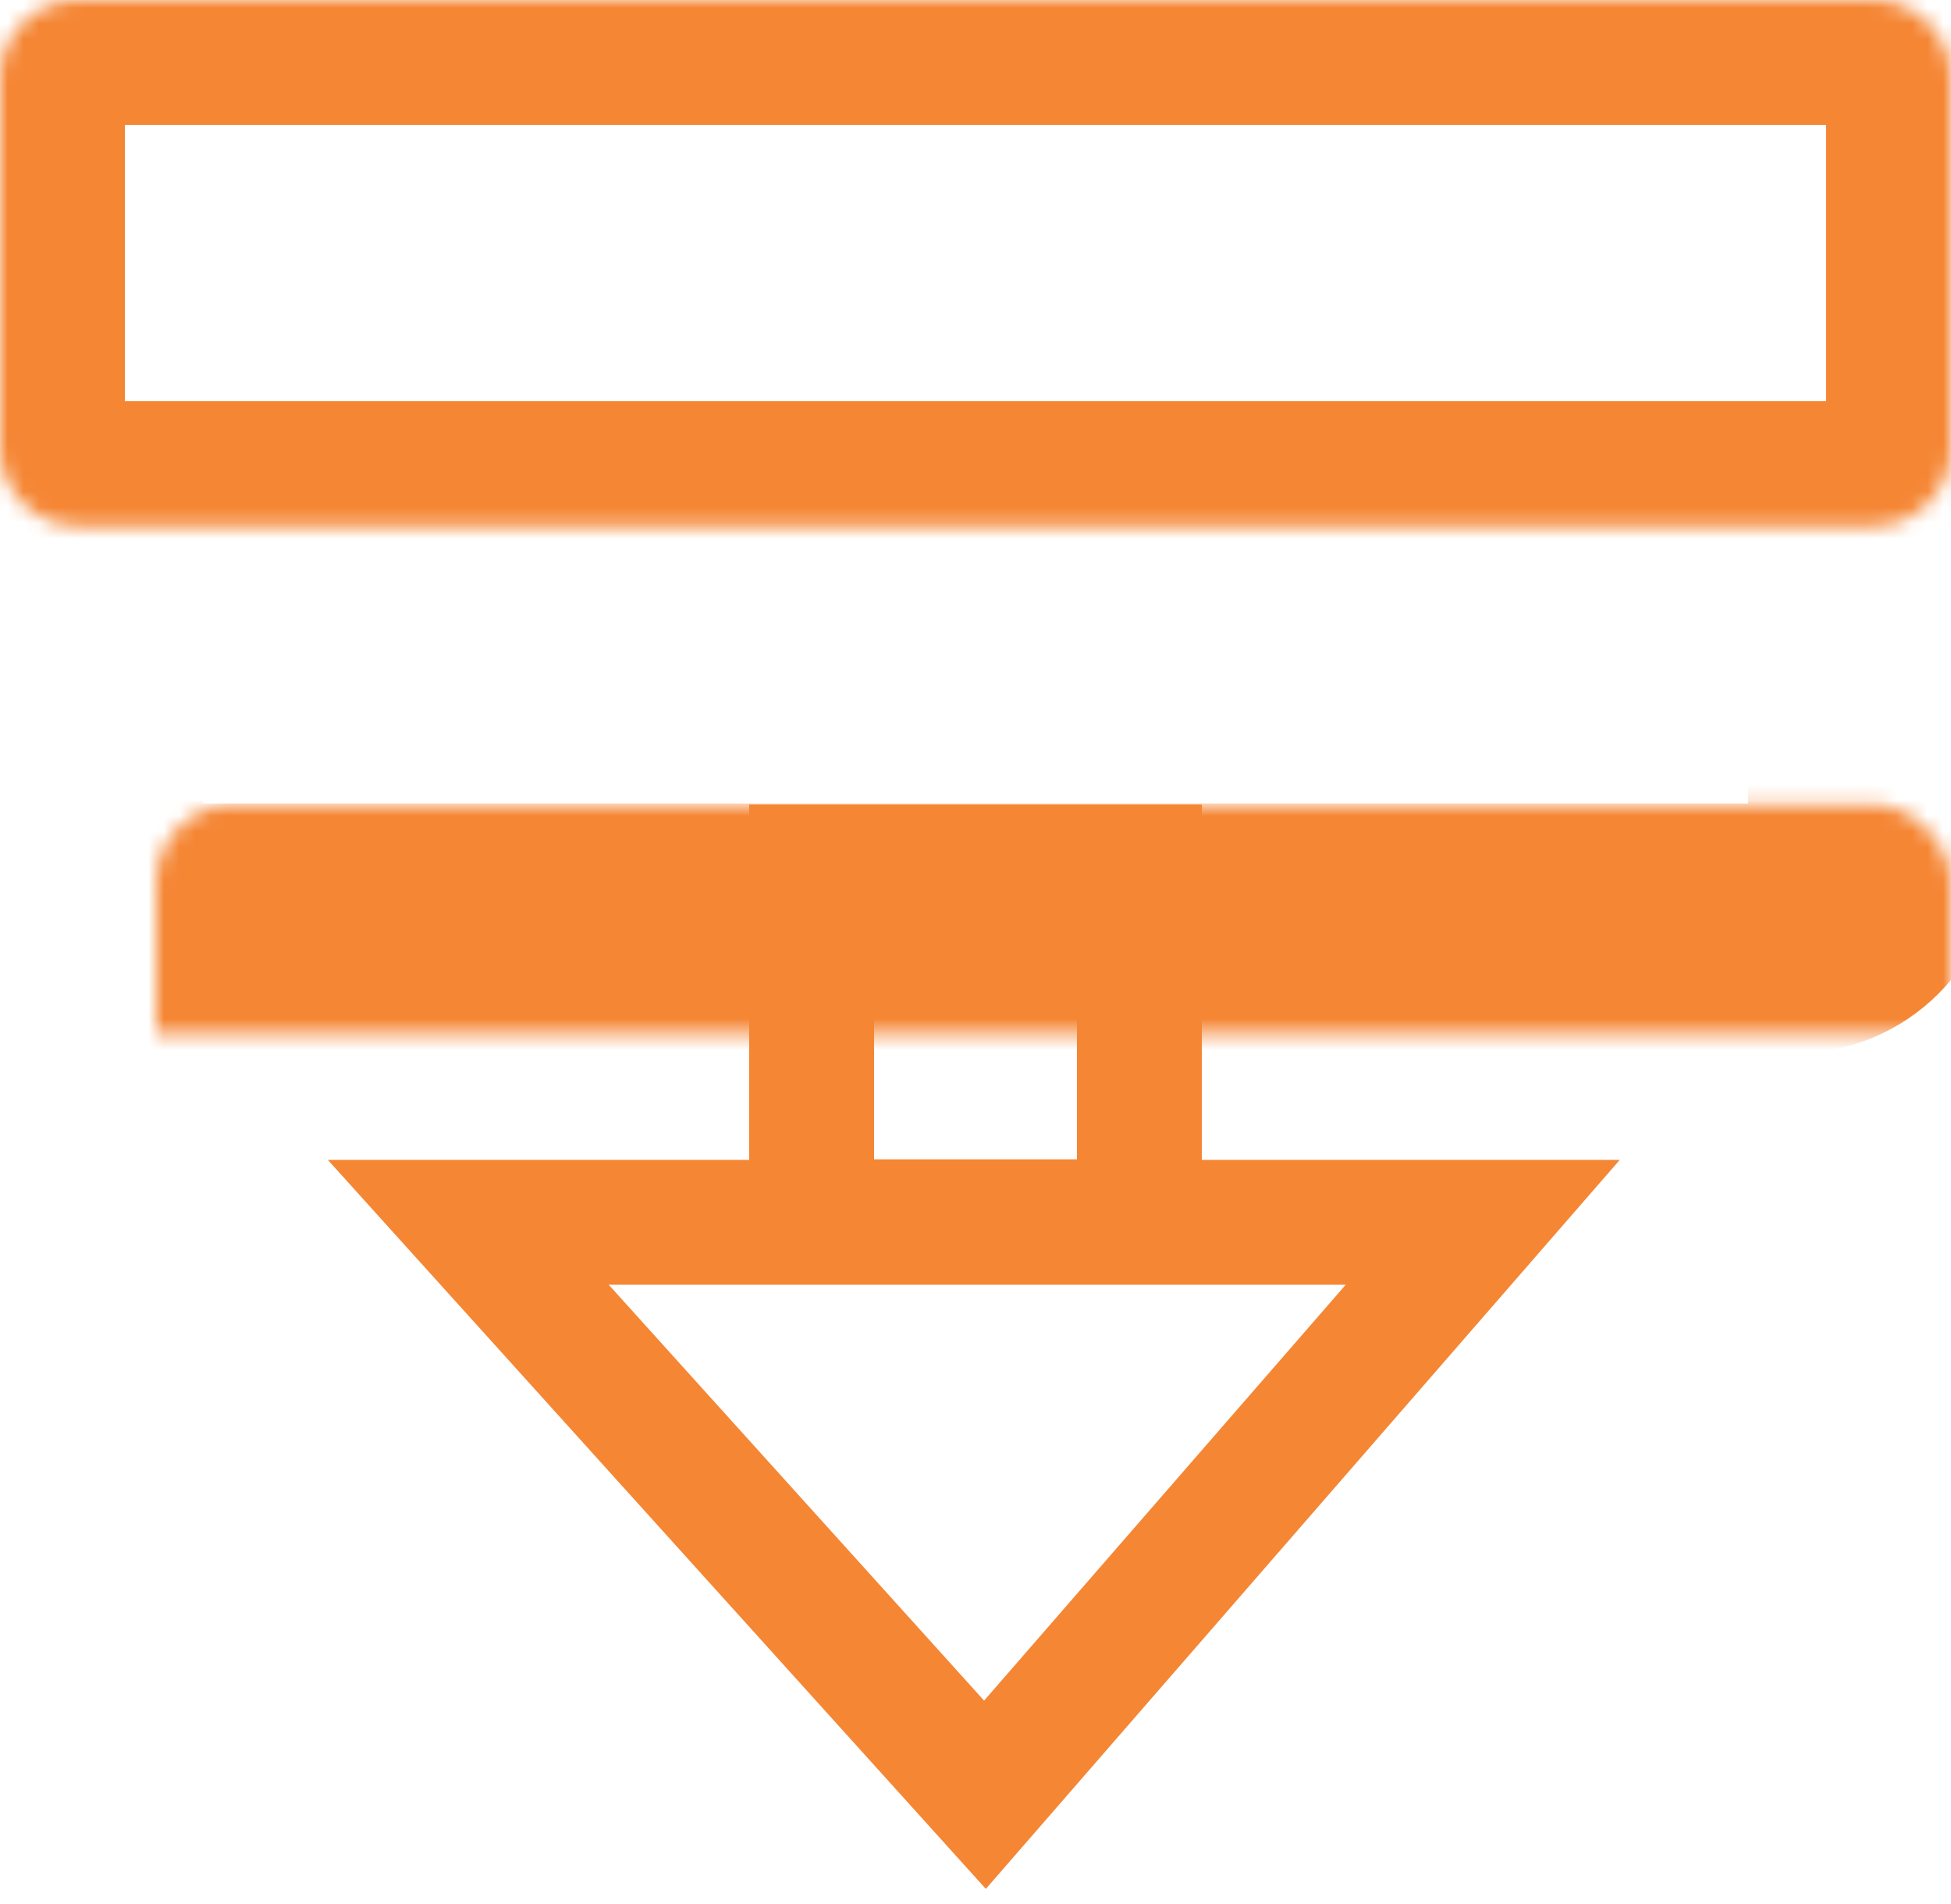
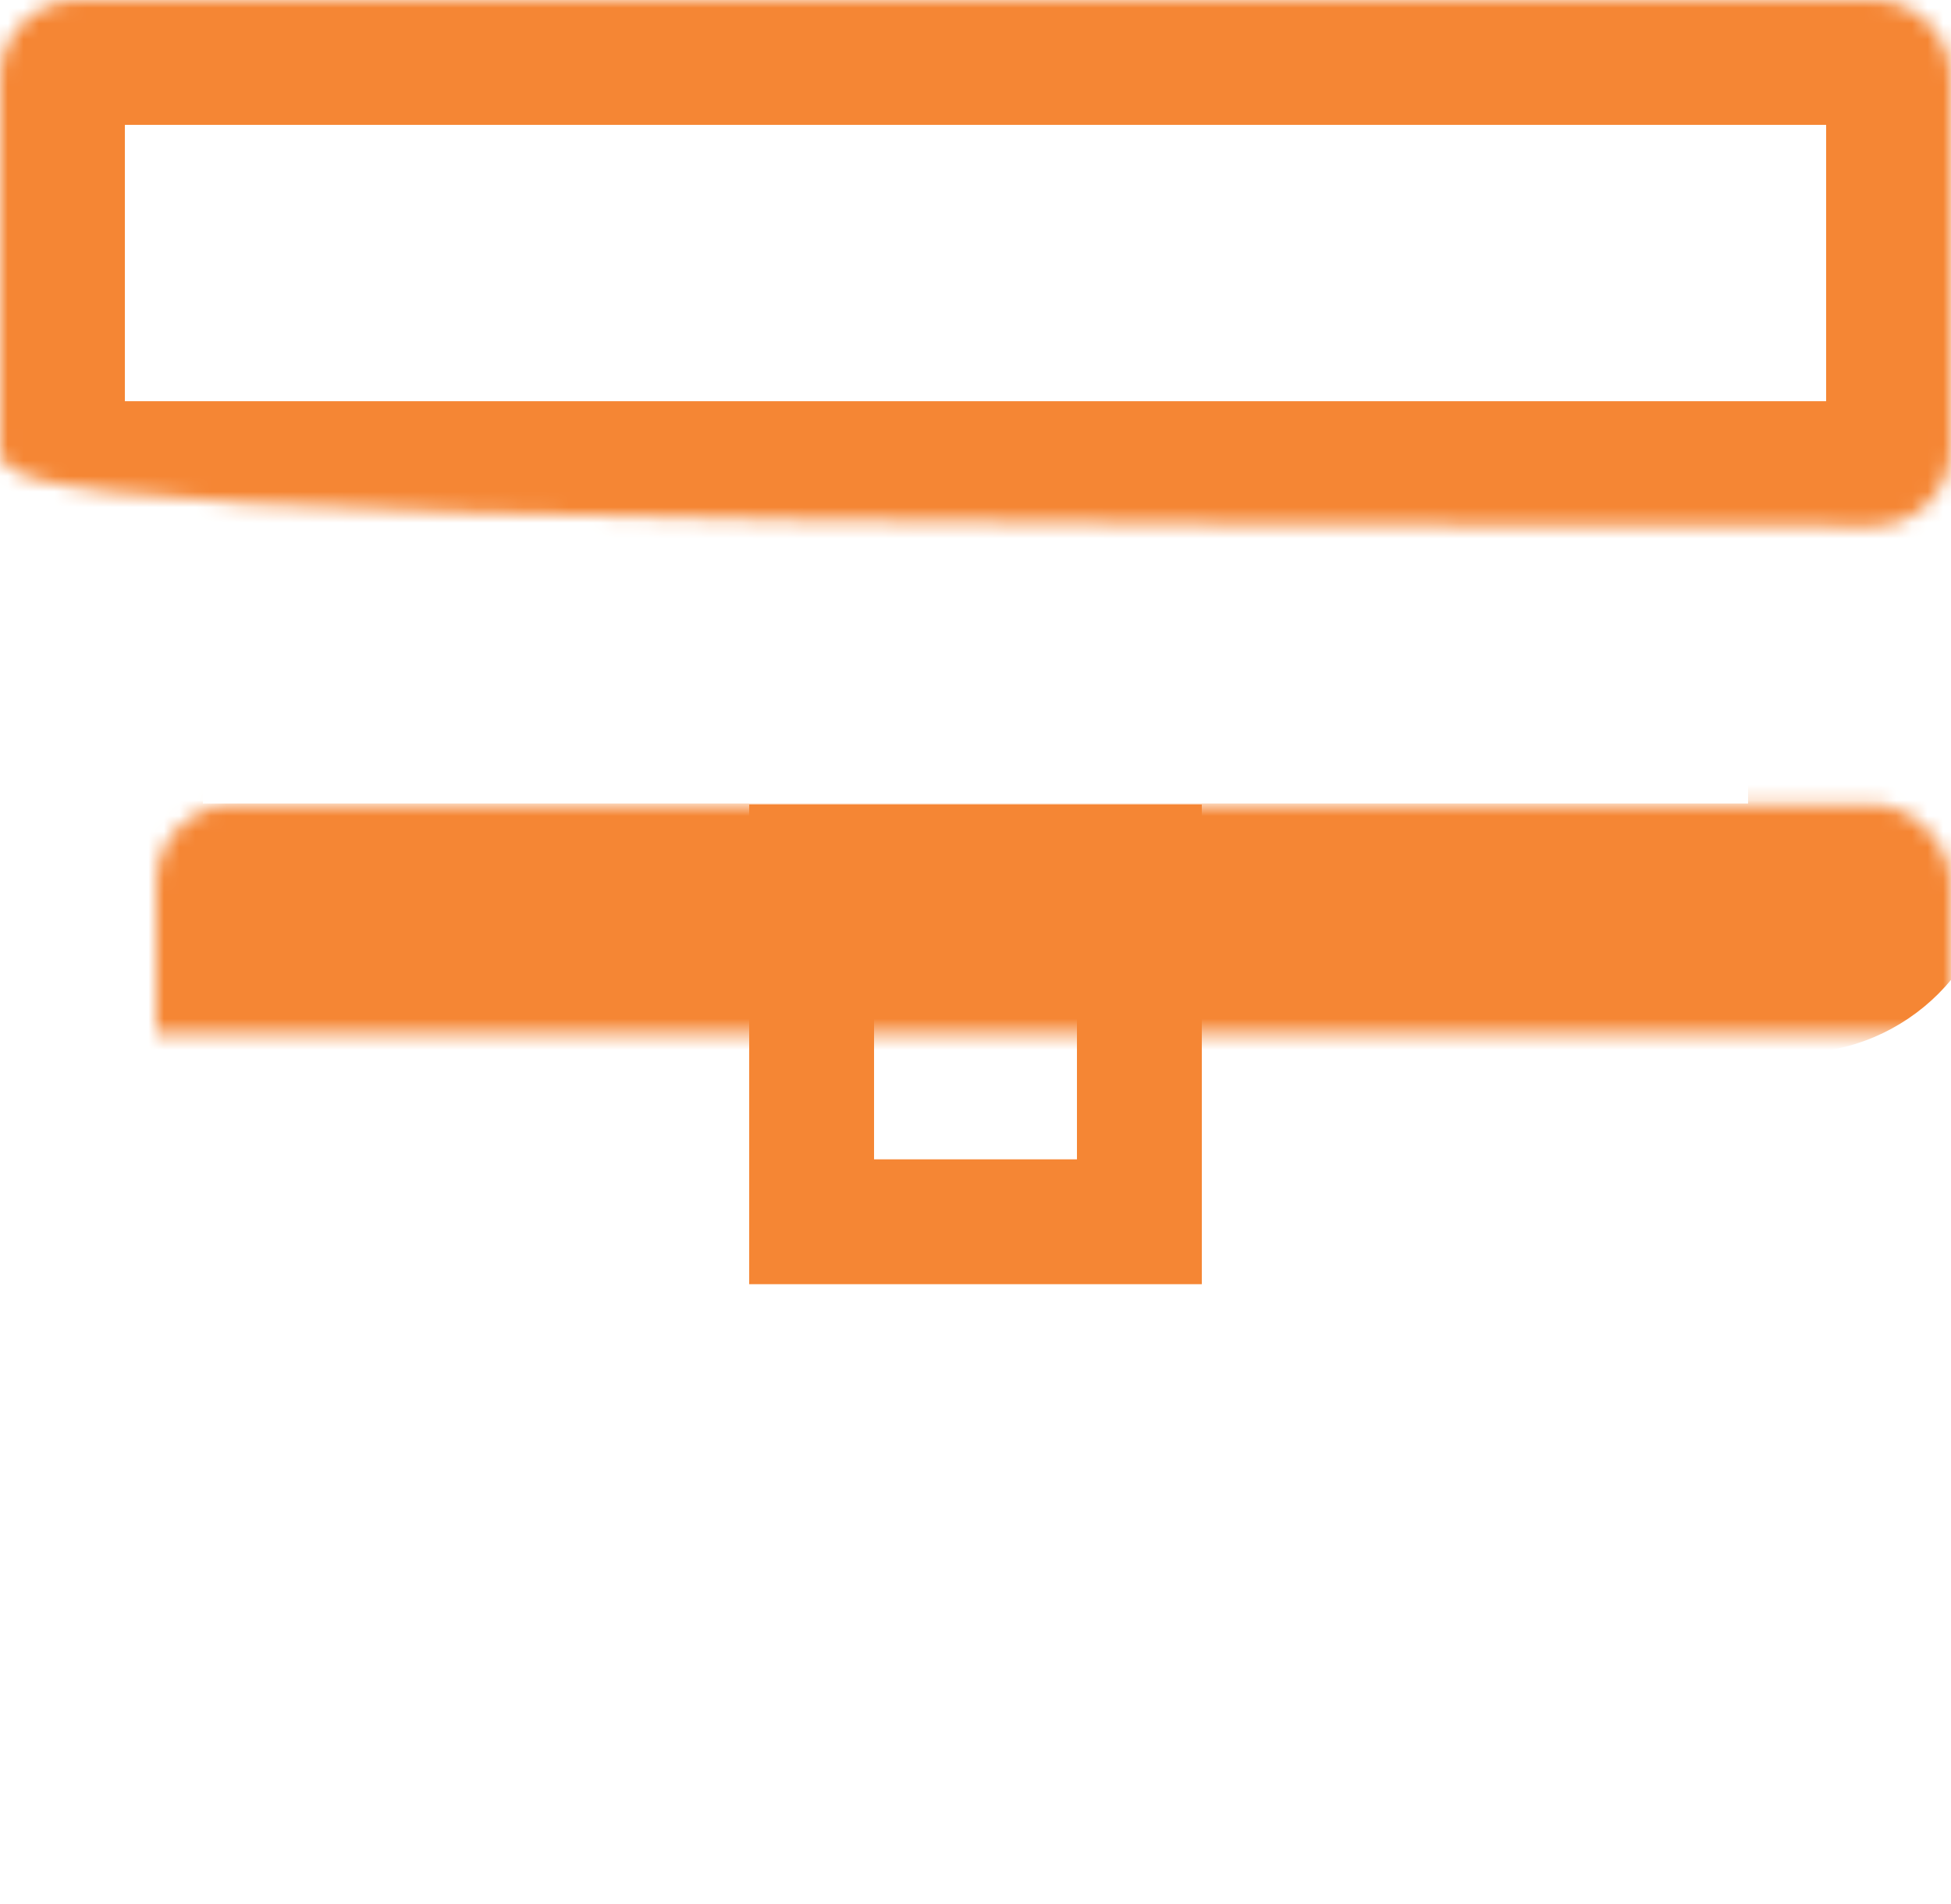
<svg xmlns="http://www.w3.org/2000/svg" width="125" height="122" viewBox="0 0 125 122" fill="none">
  <mask id="path-1-inside-1_2_180" fill="white">
-     <path d="M0 5C0 2.239 2.239 0 5 0H120C122.761 0 125 2.239 125 5V28.707C125 31.468 122.761 33.707 120 33.707H5C2.239 33.707 0 31.468 0 28.707V5Z" />
+     <path d="M0 5C0 2.239 2.239 0 5 0H120C122.761 0 125 2.239 125 5V28.707C125 31.468 122.761 33.707 120 33.707C2.239 33.707 0 31.468 0 28.707V5Z" />
  </mask>
  <path d="M0 5C0 2.239 2.239 0 5 0H120C122.761 0 125 2.239 125 5V28.707C125 31.468 122.761 33.707 120 33.707H5C2.239 33.707 0 31.468 0 28.707V5Z" stroke="#F58634" stroke-width="16" mask="url(#path-1-inside-1_2_180)" />
  <mask id="path-2-inside-2_2_180" fill="white">
    <rect x="5" y="25.776" width="115" height="33.707" rx="5" />
  </mask>
  <rect x="5" y="25.776" width="115" height="33.707" rx="5" stroke="#F58634" stroke-width="16" mask="url(#path-2-inside-2_2_180)" />
  <rect x="52" y="55.552" width="21" height="22.733" stroke="#F58634" stroke-width="8" />
-   <path d="M30 78.319H95L63.106 115L30 78.319Z" stroke="#F58634" stroke-width="8" />
</svg>